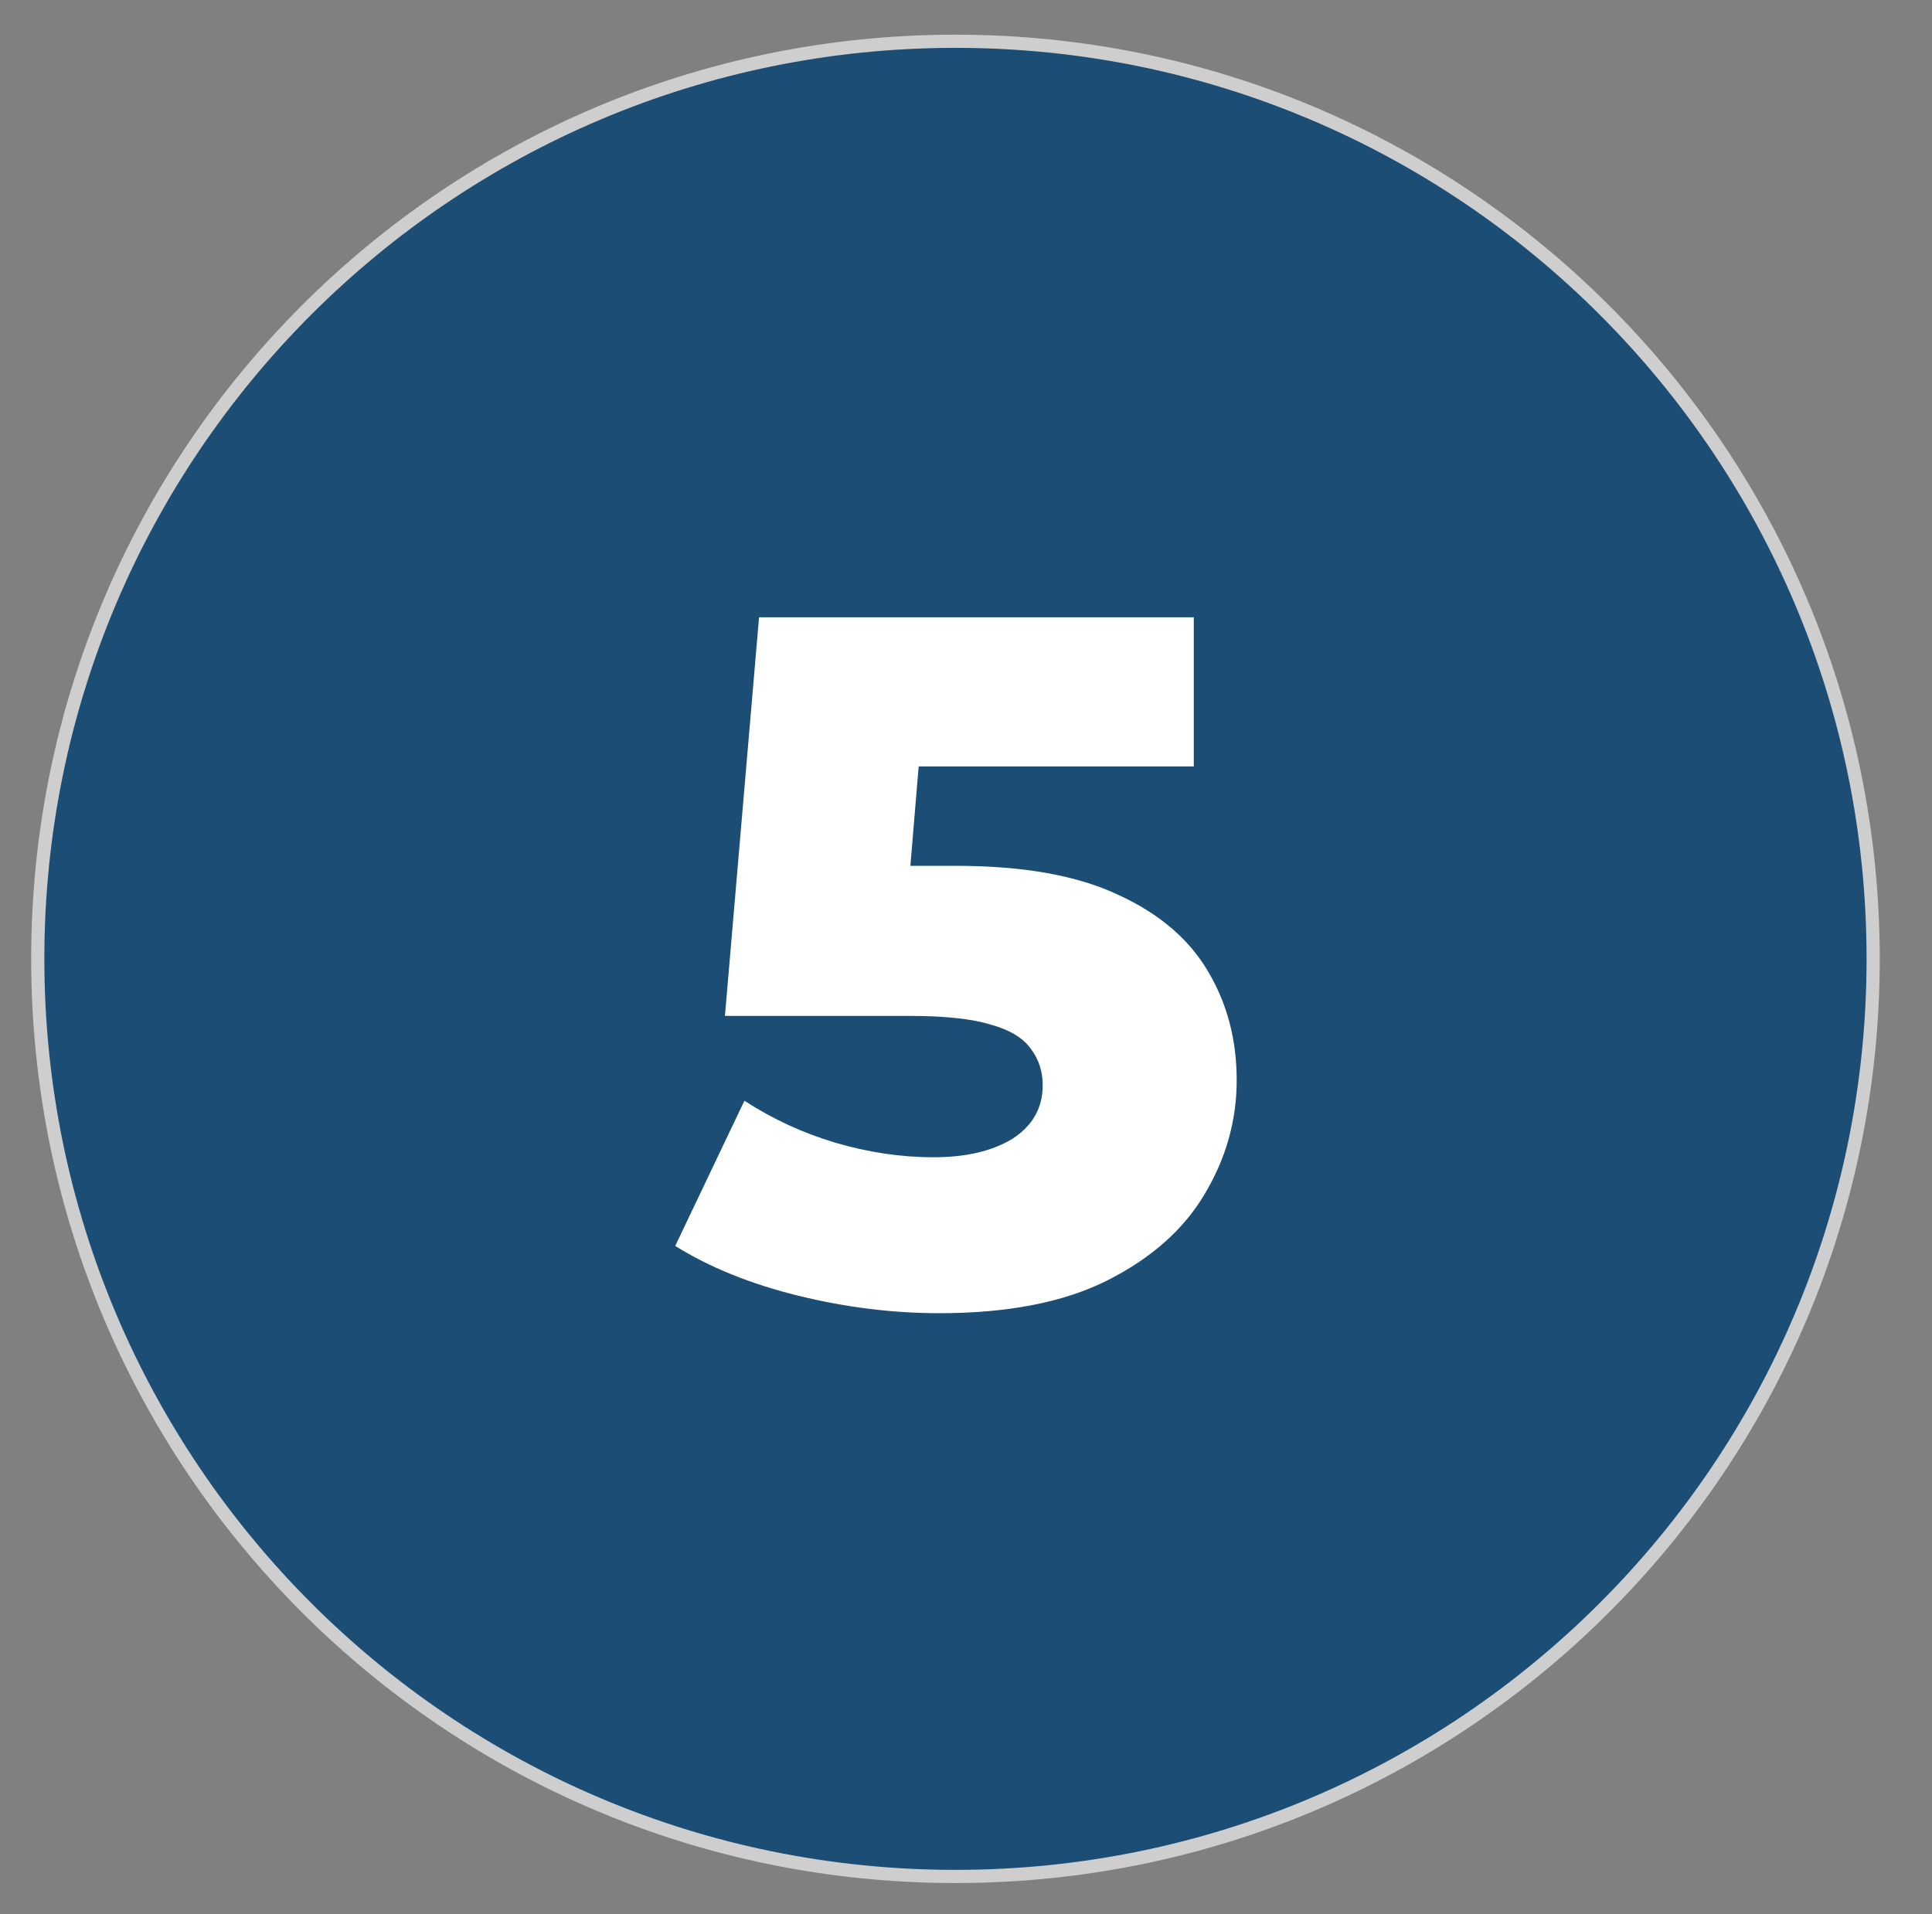
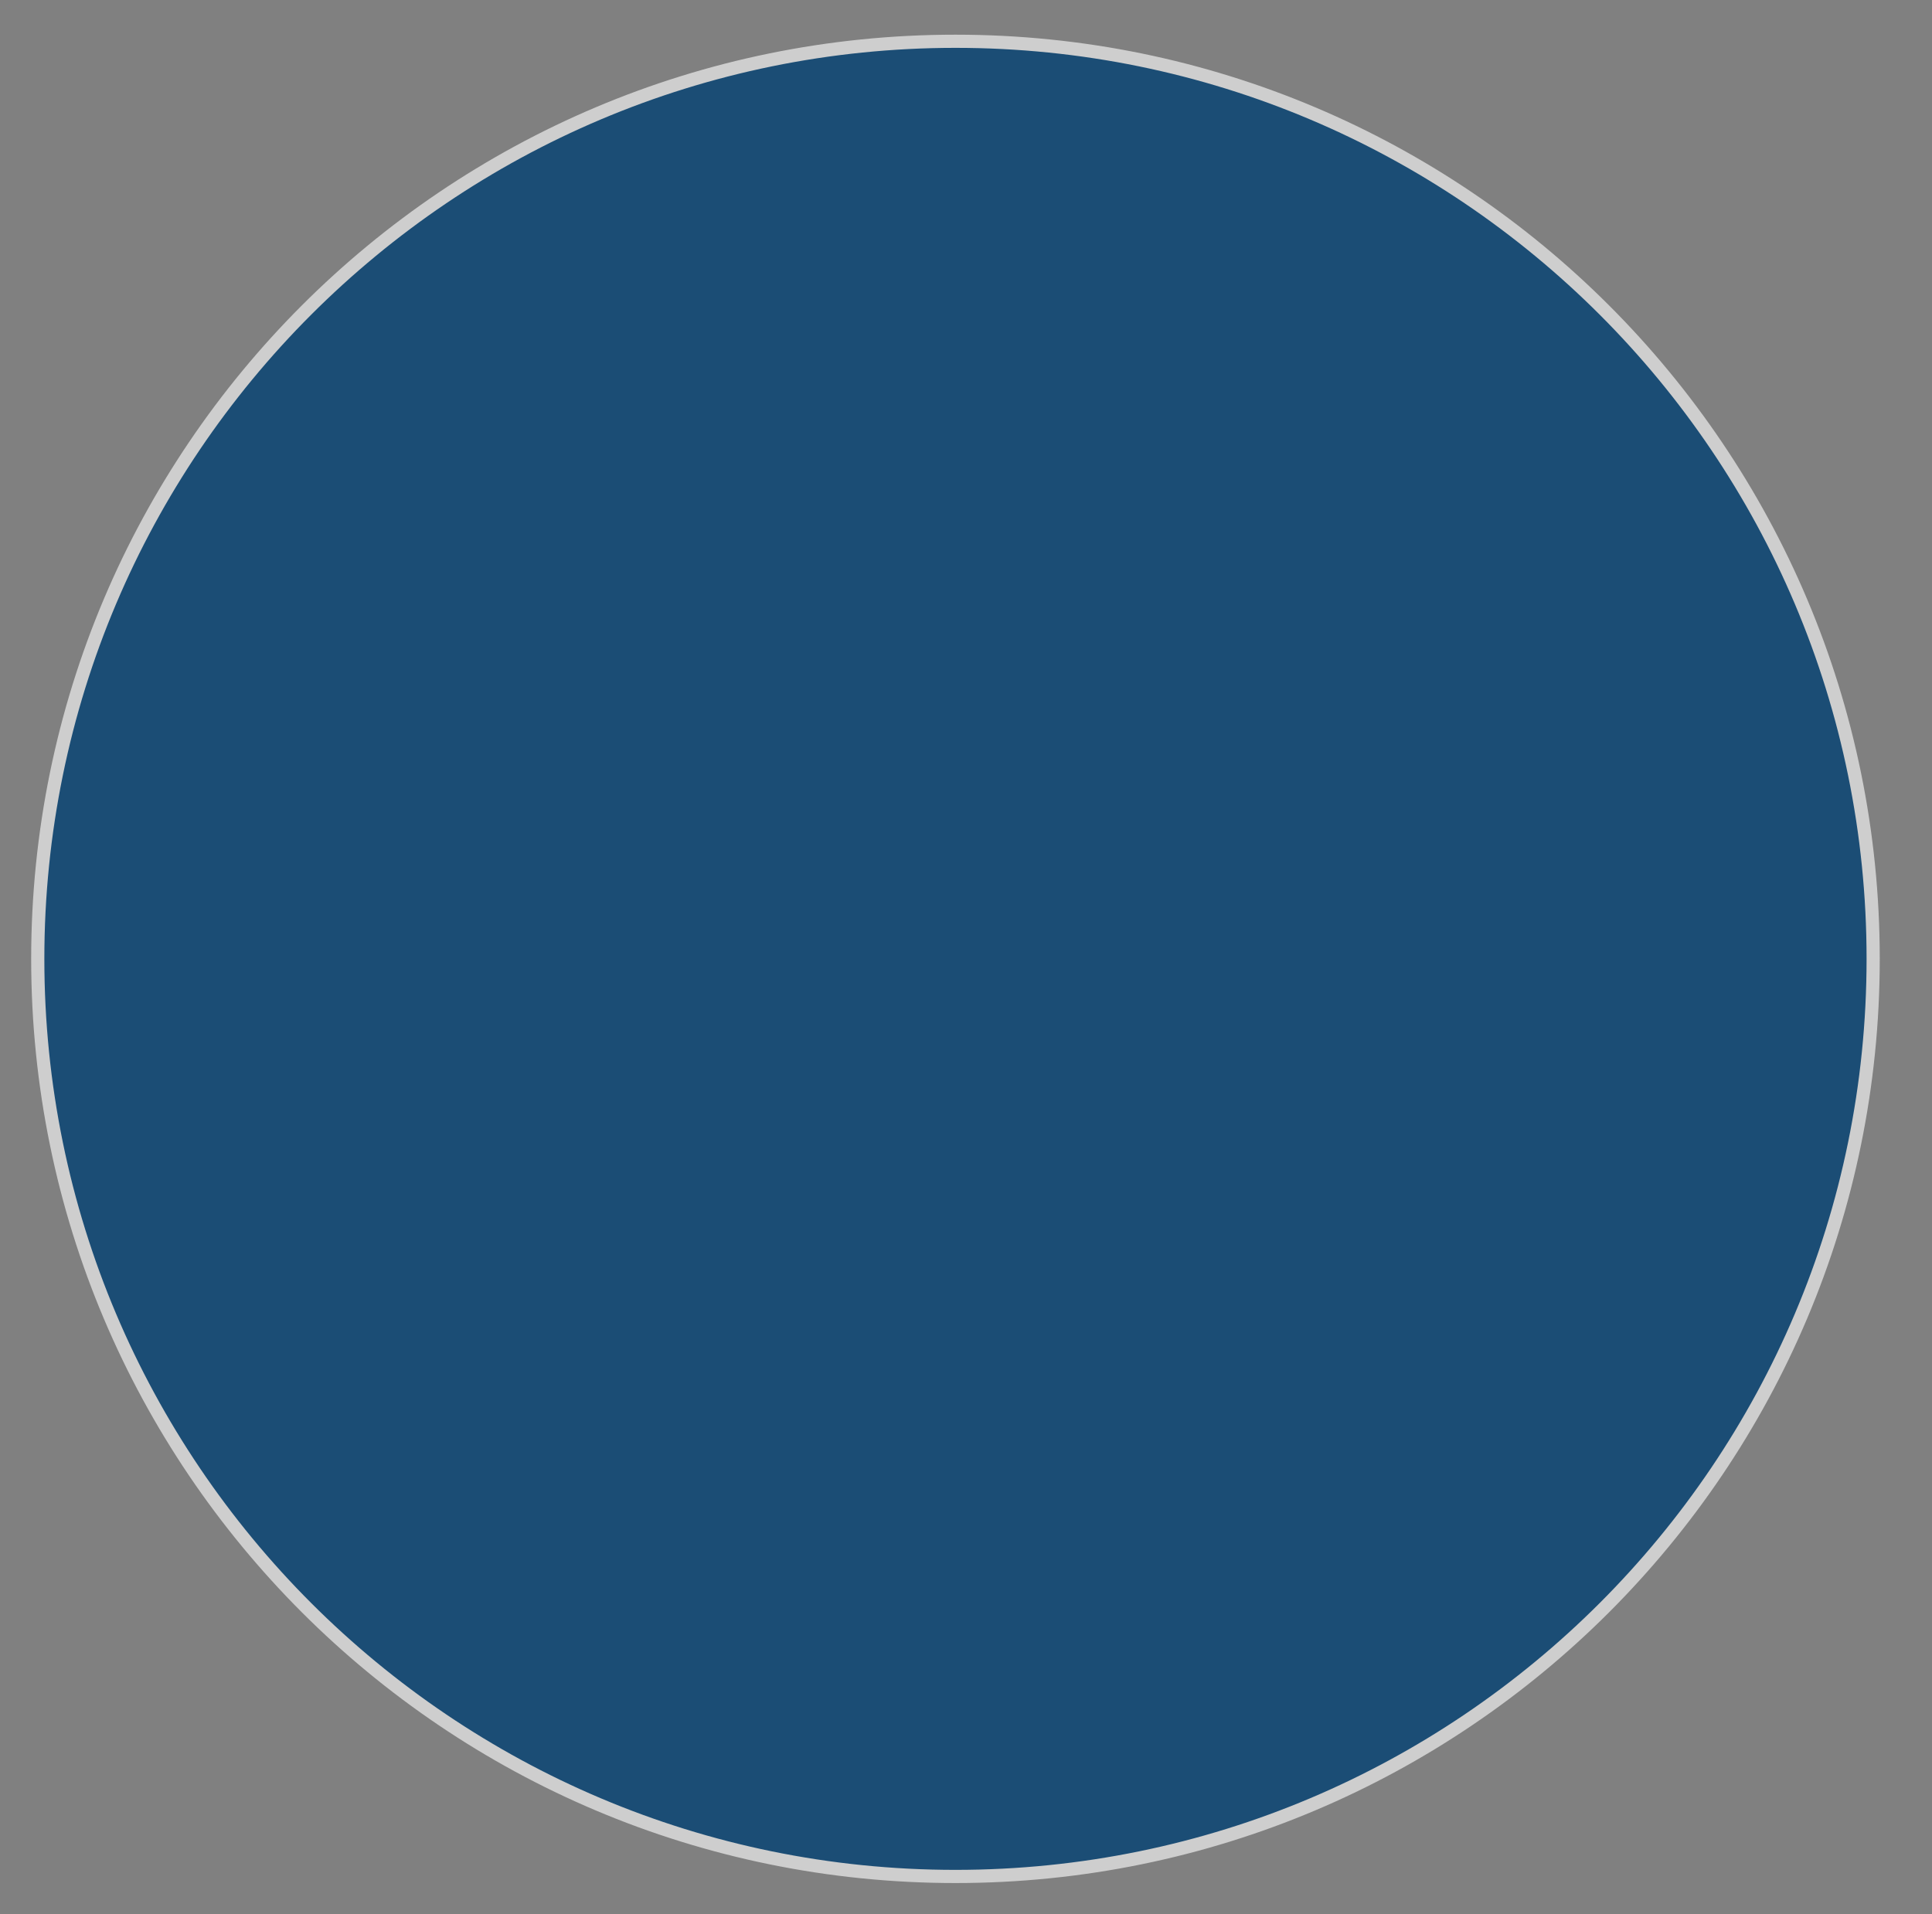
<svg xmlns="http://www.w3.org/2000/svg" width="220" height="218" viewBox="0 0 220 218" fill="none">
  <rect x="0" y="0" width="220" height="218" fill="#808080" stroke="none" />
-   <path d="M108.8 213.7C166.514 213.7 213.3 166.914 213.3 109.2C213.3 51.486 166.514 4.7 108.8 4.7C51.086 4.7 4.3 51.486 4.3 109.2C4.3 166.914 51.086 213.7 108.8 213.7Z" fill="#1B4D75" stroke="#CECECE" stroke-width="1.5" stroke-miterlimit="10" />
-   <path d="M106.969 149.554C101.641 149.554 96.276 148.888 90.874 147.556C85.472 146.224 80.81 144.337 76.888 141.895L84.769 125.356C87.951 127.428 91.392 129.019 95.092 130.129C98.866 131.239 102.603 131.794 106.303 131.794C110.003 131.794 113 131.091 115.294 129.685C117.588 128.205 118.735 126.17 118.735 123.58C118.735 122.026 118.291 120.657 117.403 119.473C116.515 118.215 114.998 117.29 112.852 116.698C110.706 116.032 107.635 115.699 103.639 115.699H82.549L86.434 70.3H135.94V87.283H94.204L105.415 77.626L102.862 108.262L91.651 98.605H108.856C116.552 98.605 122.731 99.715 127.393 101.935C132.055 104.081 135.459 107.004 137.605 110.704C139.751 114.33 140.824 118.437 140.824 123.025C140.824 127.613 139.603 131.942 137.161 136.012C134.793 140.008 131.13 143.264 126.172 145.78C121.214 148.296 114.813 149.554 106.969 149.554Z" fill="white" />
+   <path d="M108.8 213.7C166.514 213.7 213.3 166.914 213.3 109.2C213.3 51.486 166.514 4.7 108.8 4.7C51.086 4.7 4.3 51.486 4.3 109.2C4.3 166.914 51.086 213.7 108.8 213.7" fill="#1B4D75" stroke="#CECECE" stroke-width="1.5" stroke-miterlimit="10" />
</svg>